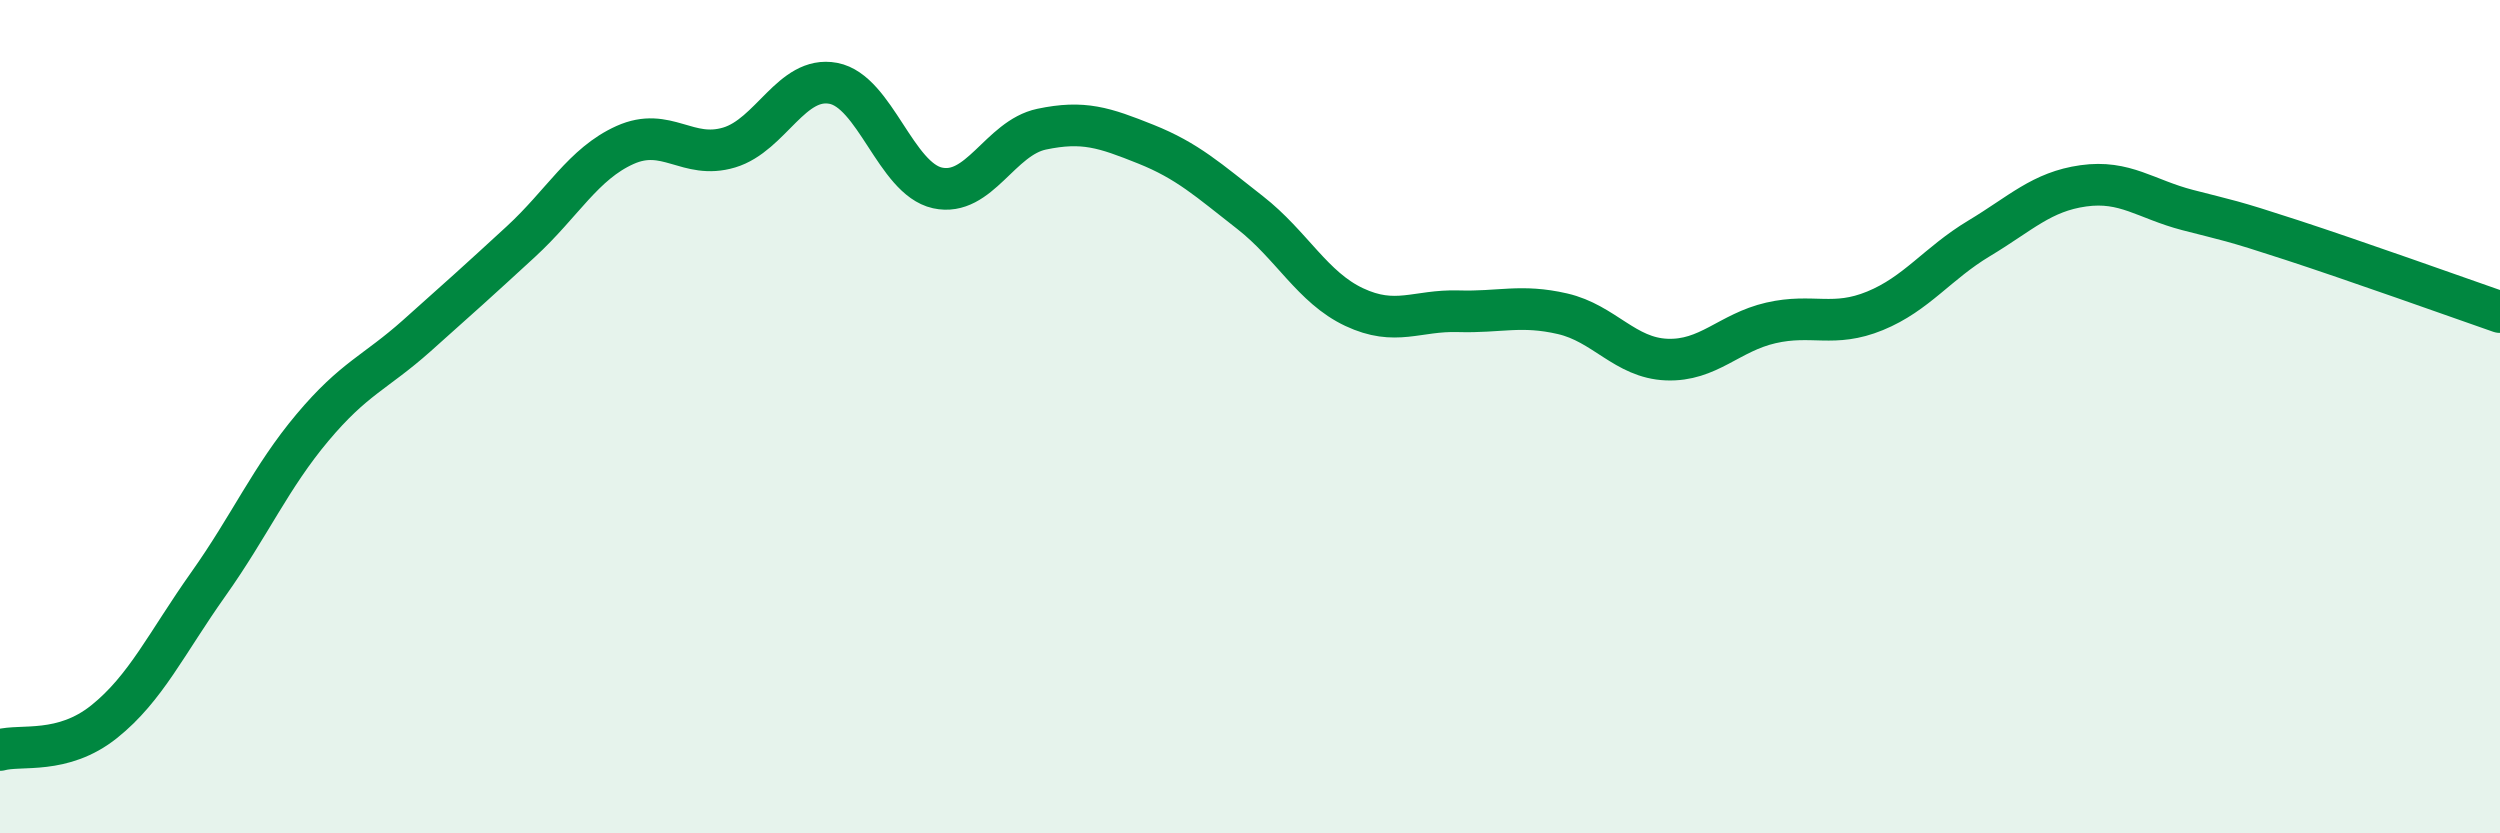
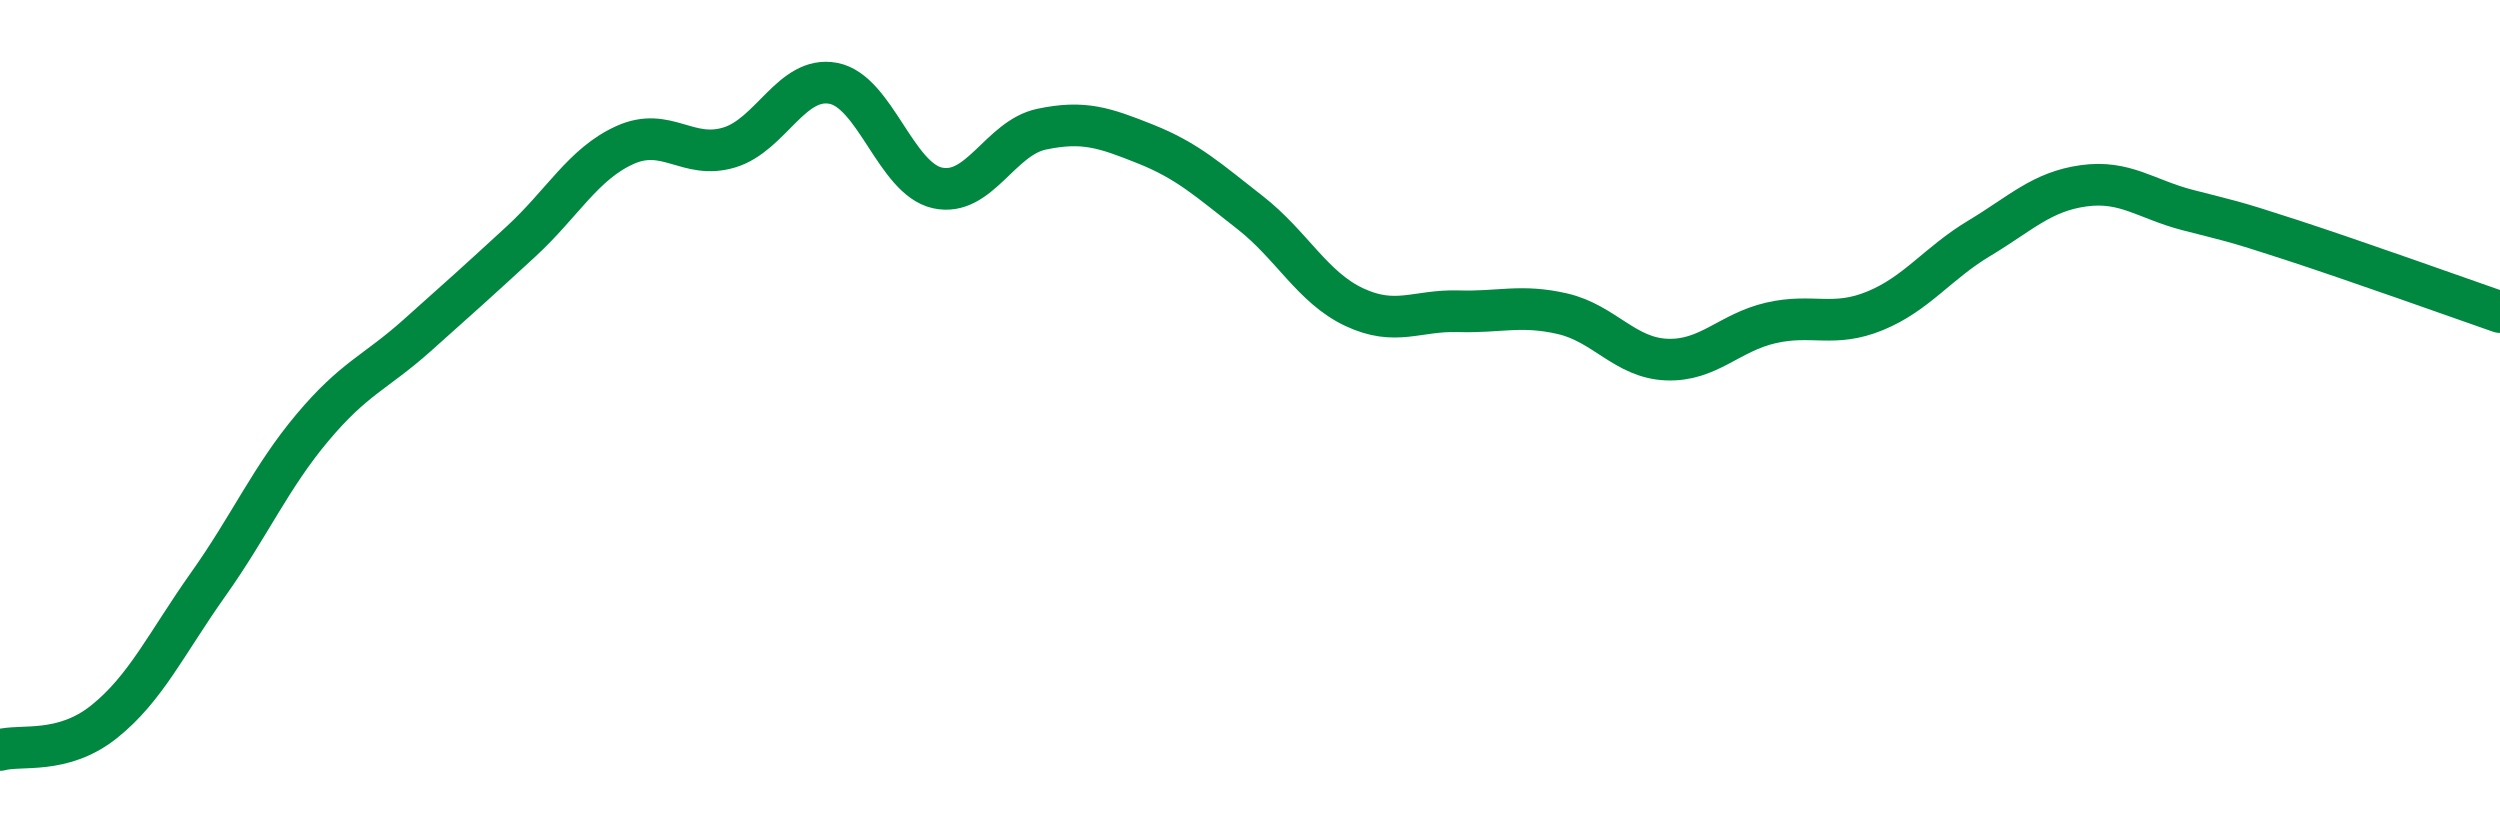
<svg xmlns="http://www.w3.org/2000/svg" width="60" height="20" viewBox="0 0 60 20">
-   <path d="M 0,18 C 0.5,17.86 1.5,18.12 2.5,17.32 C 3.5,16.52 4,15.43 5,14.02 C 6,12.61 6.5,11.45 7.5,10.26 C 8.5,9.07 9,8.95 10,8.06 C 11,7.17 11.5,6.72 12.5,5.8 C 13.5,4.88 14,3.93 15,3.48 C 16,3.03 16.5,3.84 17.5,3.54 C 18.5,3.24 19,1.81 20,2 C 21,2.19 21.5,4.29 22.5,4.51 C 23.5,4.73 24,3.31 25,3.1 C 26,2.89 26.5,3.06 27.5,3.46 C 28.5,3.86 29,4.32 30,5.1 C 31,5.88 31.5,6.9 32.5,7.37 C 33.5,7.84 34,7.44 35,7.47 C 36,7.5 36.5,7.3 37.5,7.53 C 38.5,7.76 39,8.59 40,8.63 C 41,8.67 41.5,7.98 42.5,7.75 C 43.5,7.52 44,7.87 45,7.46 C 46,7.05 46.5,6.32 47.5,5.72 C 48.5,5.12 49,4.6 50,4.46 C 51,4.32 51.5,4.78 52.5,5.04 C 53.5,5.3 53.5,5.27 55,5.76 C 56.5,6.25 59,7.14 60,7.49L60 20L0 20Z" fill="#008740" opacity="0.1" stroke-linecap="round" stroke-linejoin="round" />
  <path d="M 0,18 C 0.5,17.86 1.5,18.12 2.5,17.32 C 3.5,16.52 4,15.43 5,14.02 C 6,12.61 6.5,11.45 7.5,10.26 C 8.5,9.07 9,8.95 10,8.06 C 11,7.17 11.5,6.72 12.5,5.8 C 13.5,4.88 14,3.93 15,3.48 C 16,3.03 16.5,3.84 17.5,3.54 C 18.5,3.24 19,1.81 20,2 C 21,2.19 21.5,4.29 22.5,4.51 C 23.5,4.73 24,3.31 25,3.1 C 26,2.89 26.5,3.06 27.5,3.46 C 28.5,3.86 29,4.32 30,5.1 C 31,5.88 31.5,6.9 32.5,7.37 C 33.5,7.84 34,7.44 35,7.47 C 36,7.5 36.5,7.3 37.5,7.53 C 38.5,7.76 39,8.59 40,8.63 C 41,8.67 41.5,7.98 42.5,7.75 C 43.5,7.52 44,7.87 45,7.46 C 46,7.05 46.5,6.32 47.5,5.72 C 48.5,5.12 49,4.6 50,4.46 C 51,4.32 51.5,4.78 52.5,5.04 C 53.5,5.3 53.5,5.27 55,5.76 C 56.5,6.25 59,7.14 60,7.49" stroke="#008740" stroke-width="1" fill="none" stroke-linecap="round" stroke-linejoin="round" />
</svg>